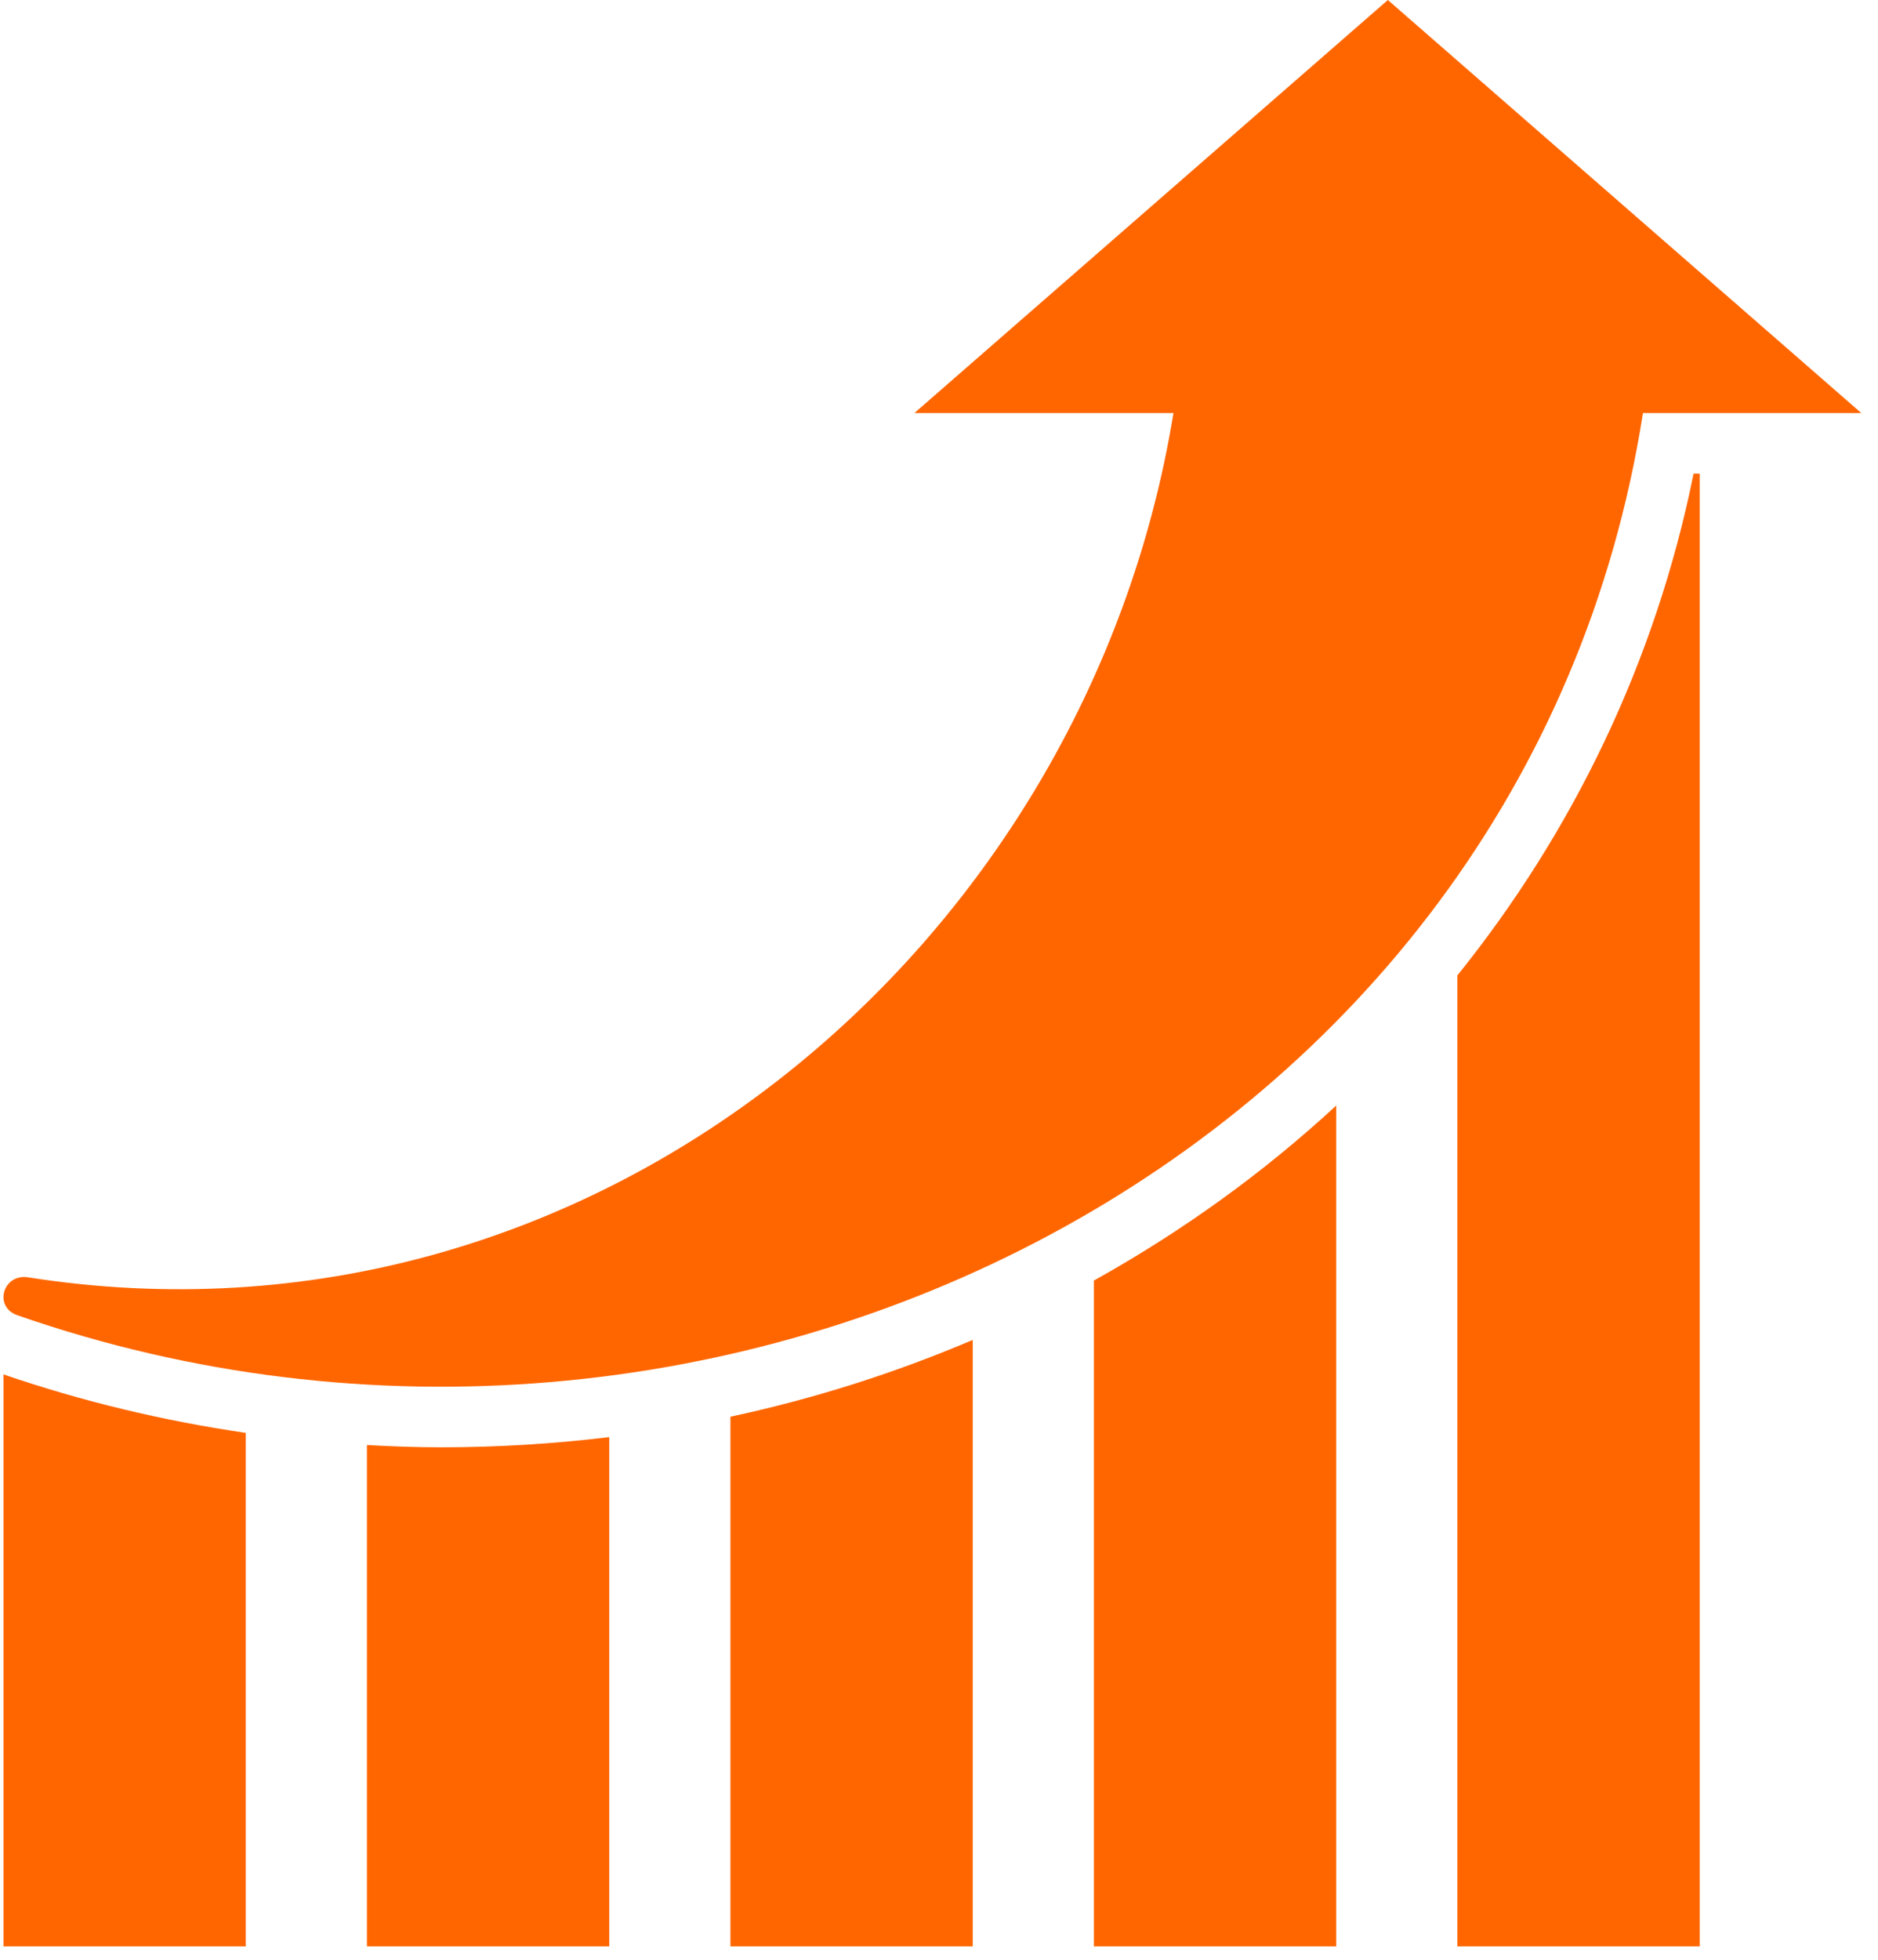
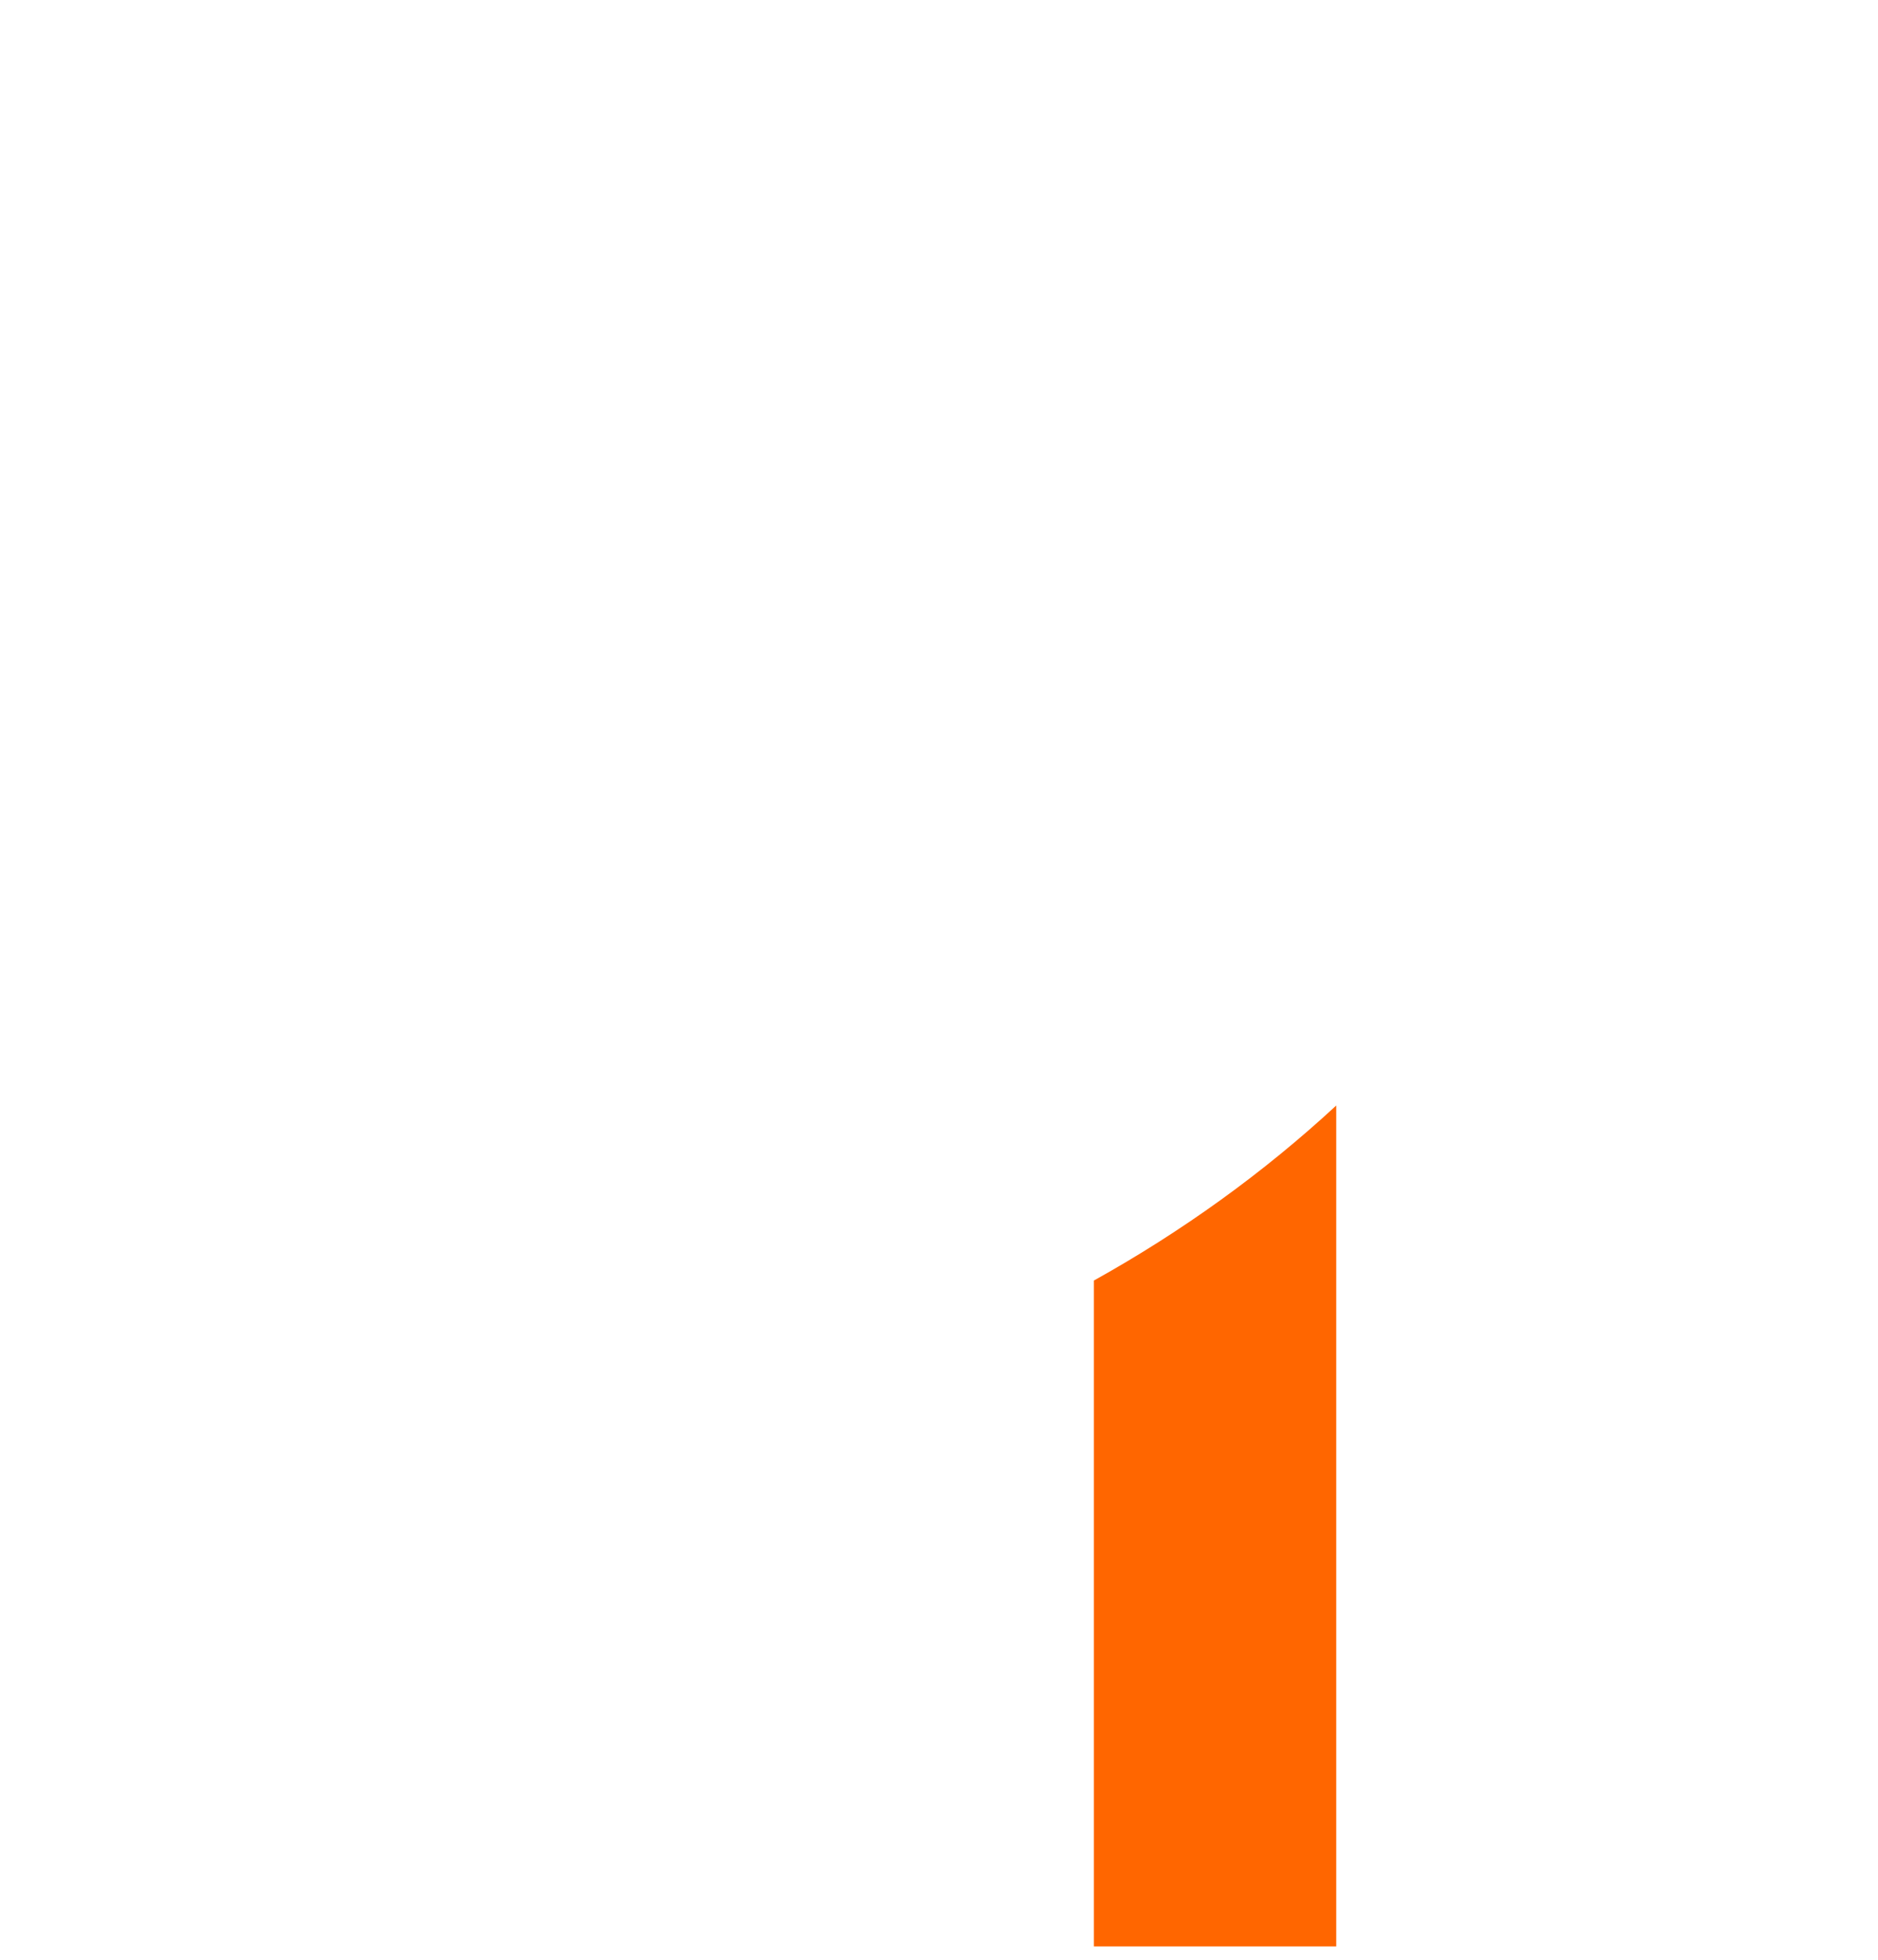
<svg xmlns="http://www.w3.org/2000/svg" width="93" height="97" viewBox="0 0 93 97" fill="none">
-   <path d="M92.171 20.444L80.449 10.222L68.728 0L57.005 10.222L45.283 20.444H58.111C53.792 46.975 29.278 67.613 1.382 63.225C0.155 63.034 -0.342 64.685 0.864 65.104C35.58 77.186 75.575 57.334 81.361 20.444H92.171Z" fill="#FF6600" />
  <path d="M66.171 54.722C62.567 58.054 58.536 60.957 54.171 63.385V96.343H66.171V54.722Z" fill="#FF6600" />
-   <path d="M36.171 96.343H48.171V66.324C44.358 67.949 40.344 69.23 36.171 70.126V96.343Z" fill="#FF6600" />
-   <path d="M72.171 96.343H84.171V23.444H83.868C81.985 32.748 77.897 41.169 72.171 48.281V96.343Z" fill="#FF6600" />
-   <path d="M12.171 70.926C8.096 70.33 4.083 69.374 0.171 68.031V96.343H12.171V70.926Z" fill="#FF6600" />
-   <path d="M18.171 96.343H30.171V71.135C27.442 71.466 24.661 71.64 21.836 71.64C20.61 71.64 19.389 71.594 18.171 71.528V96.343Z" fill="#FF6600" />
</svg>